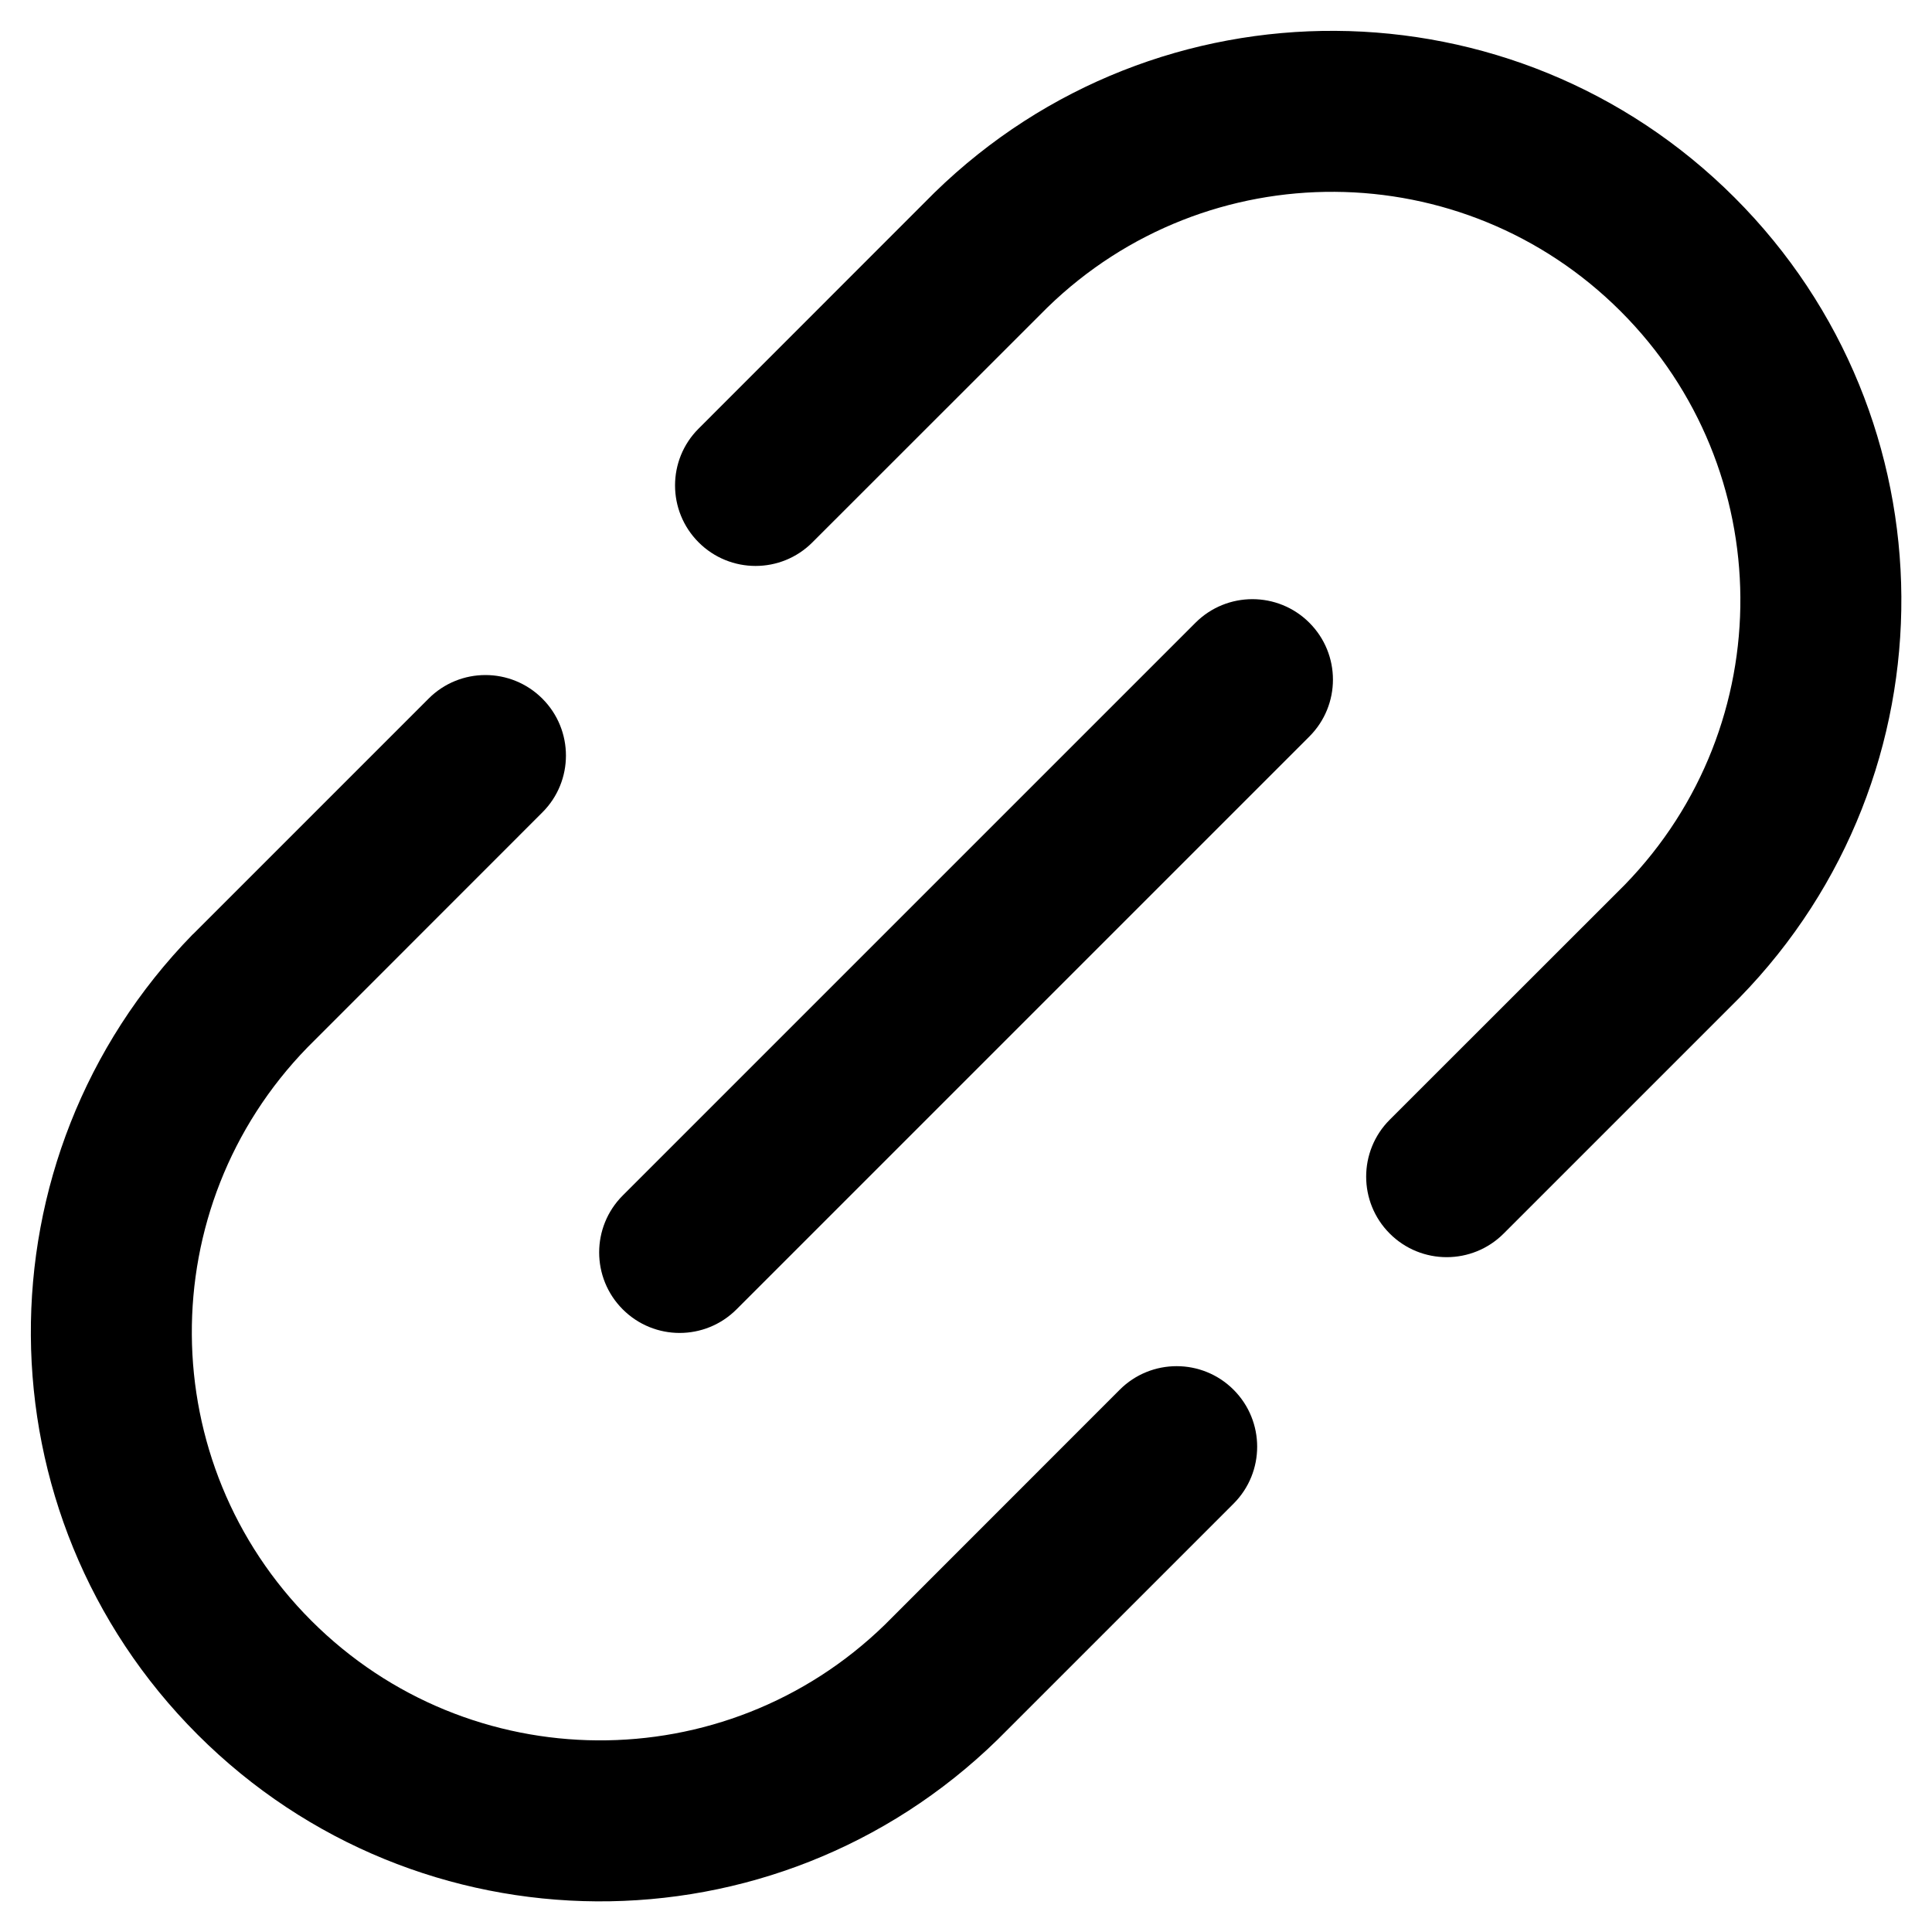
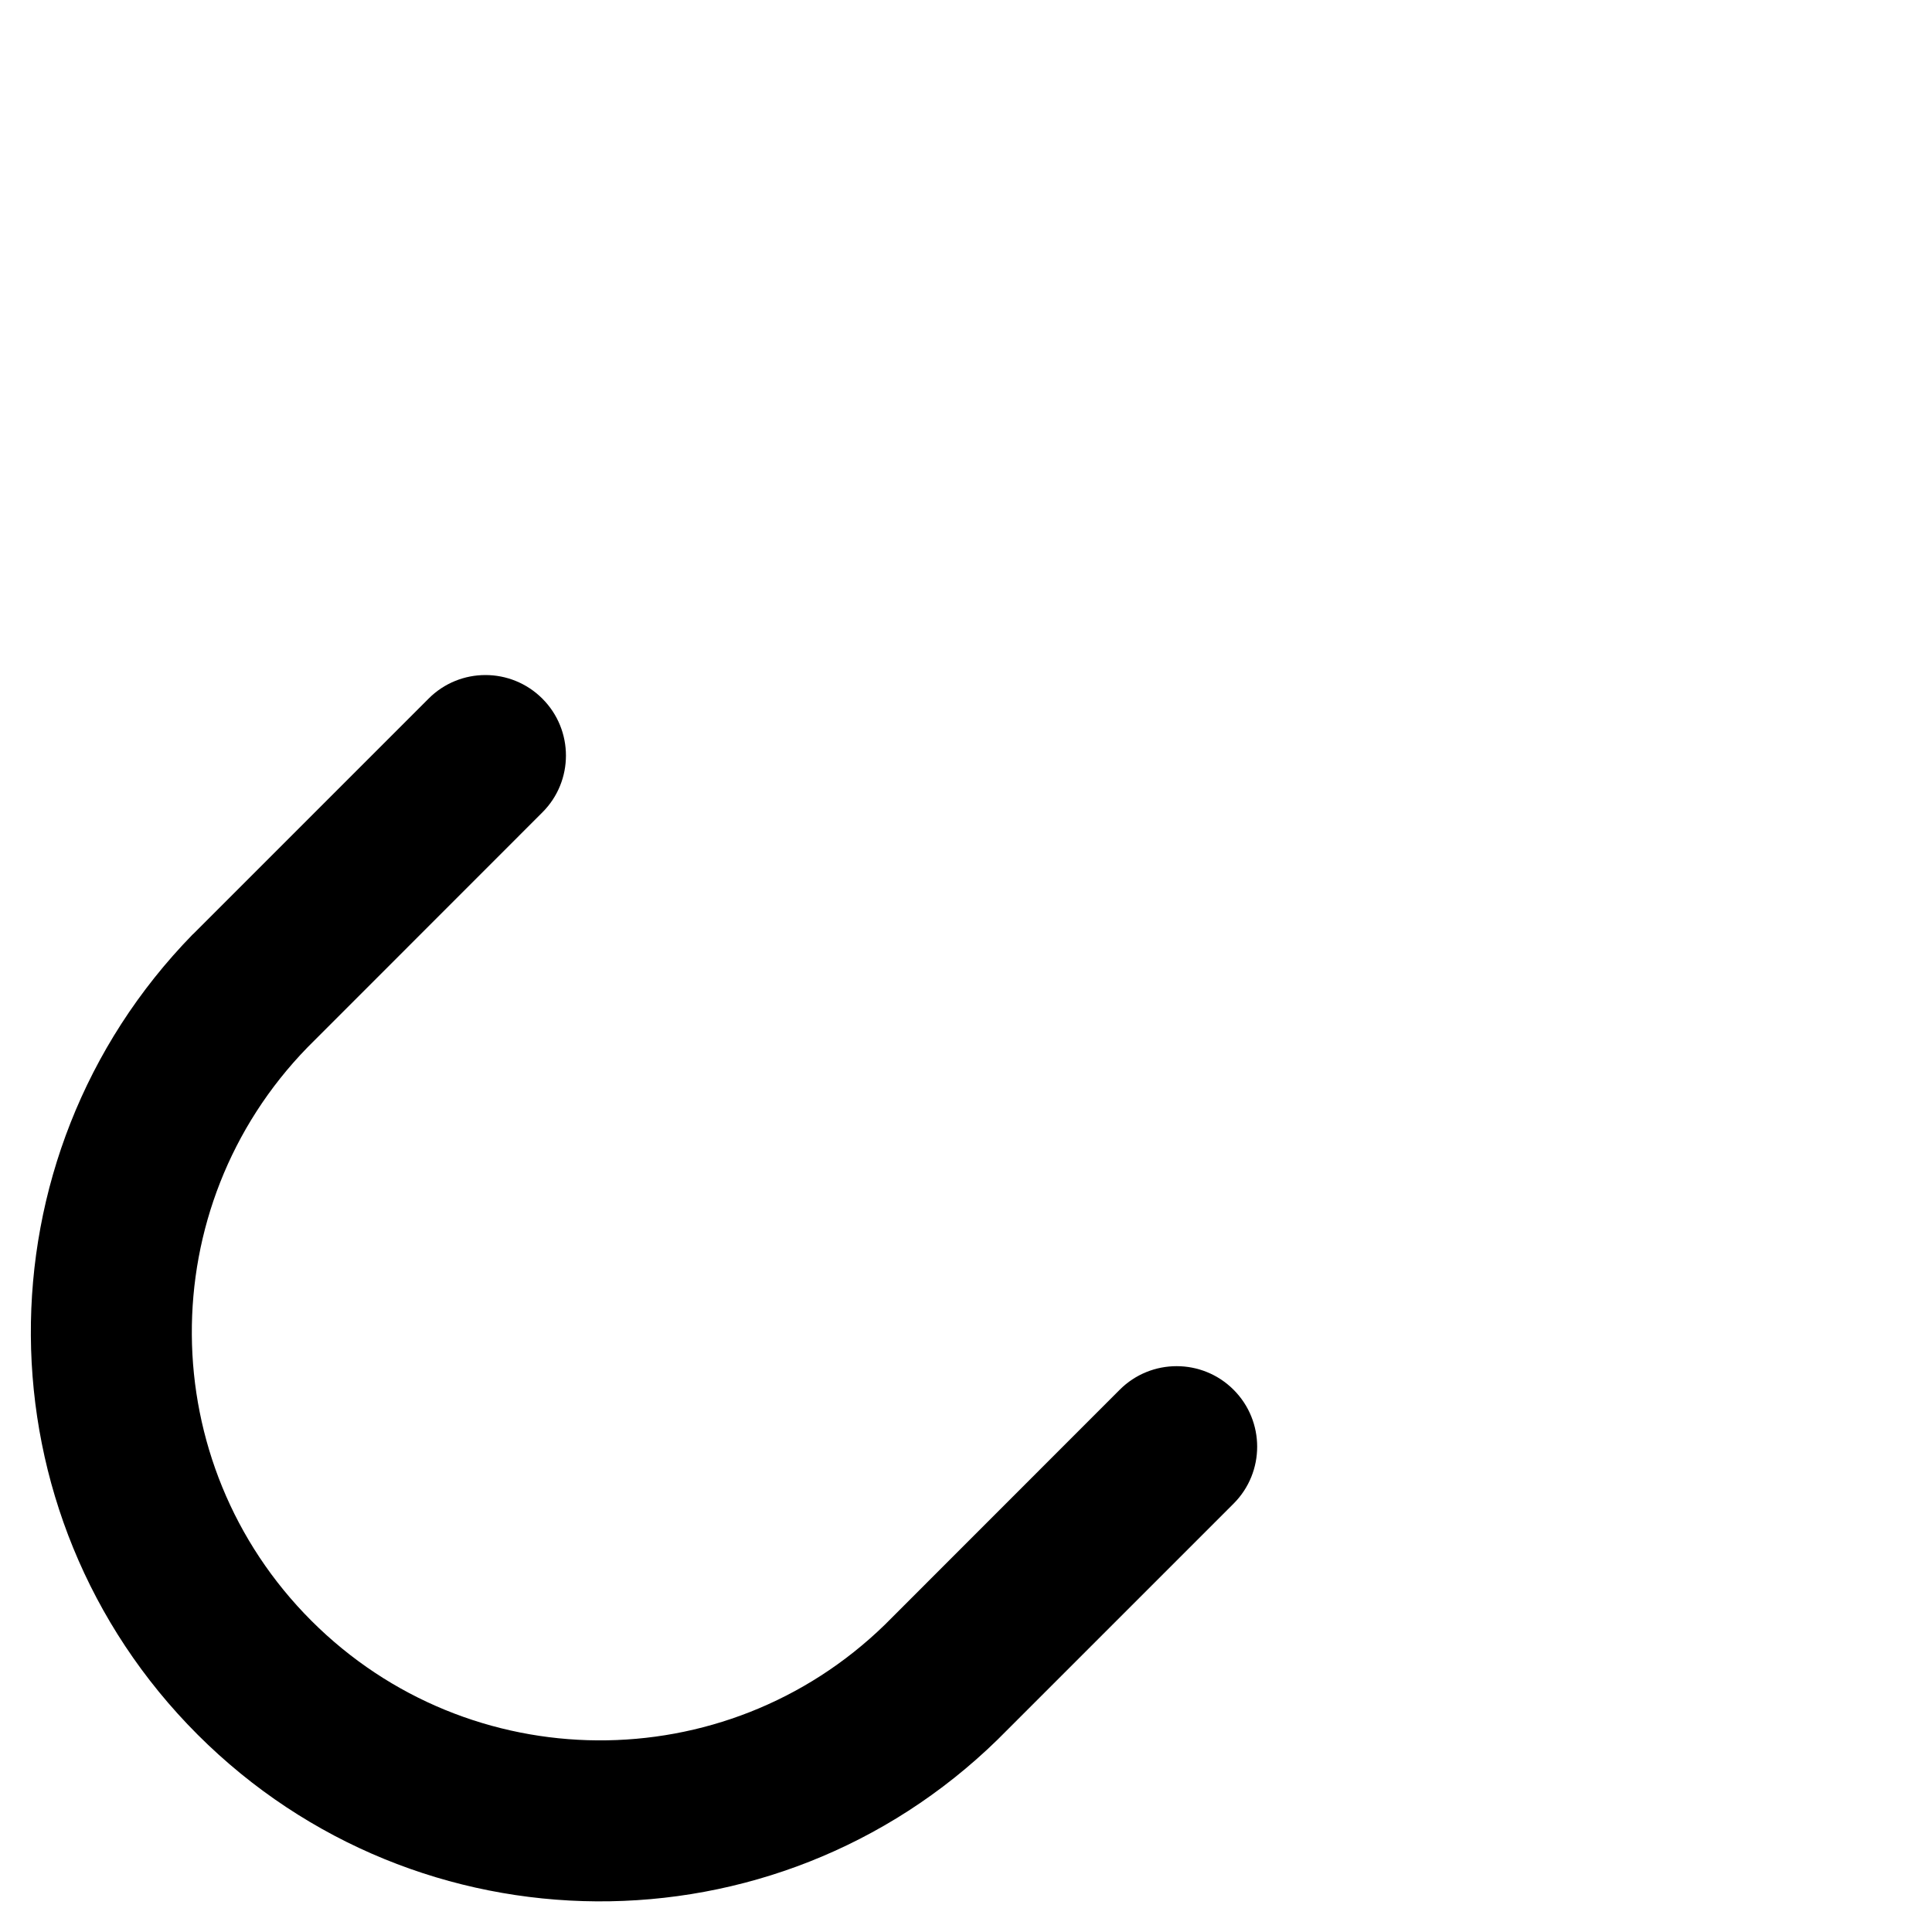
<svg xmlns="http://www.w3.org/2000/svg" width="18" height="18" viewBox="0 0 18 18" fill="none">
-   <path fill-rule="evenodd" clip-rule="evenodd" d="M8.707 1.794C10.786 -0.233 14.108 -0.212 16.161 1.841C18.214 3.894 18.235 7.216 16.208 9.294L16.201 9.301L14.009 11.493C13.716 11.786 13.241 11.786 12.948 11.493C12.655 11.2 12.655 10.725 12.948 10.432L15.137 8.244C16.588 6.753 16.572 4.373 15.1 2.901C13.629 1.43 11.249 1.414 9.758 2.865L7.569 5.053C7.277 5.346 6.802 5.346 6.509 5.053C6.216 4.76 6.216 4.285 6.509 3.993L8.707 1.794Z" fill="black" />
-   <path fill-rule="evenodd" clip-rule="evenodd" d="M12.199 5.802C12.492 6.095 12.492 6.569 12.199 6.862L6.862 12.199C6.569 12.492 6.095 12.492 5.802 12.199C5.509 11.906 5.509 11.431 5.802 11.138L11.138 5.802C11.431 5.509 11.906 5.509 12.199 5.802Z" fill="black" />
  <path fill-rule="evenodd" clip-rule="evenodd" d="M5.053 6.509C5.346 6.802 5.346 7.277 5.053 7.569L2.865 9.758C1.414 11.249 1.43 13.629 2.901 15.1C4.373 16.572 6.753 16.588 8.244 15.137L10.432 12.948C10.725 12.655 11.2 12.655 11.493 12.948C11.786 13.241 11.786 13.716 11.493 14.009L9.294 16.208C7.216 18.235 3.894 18.214 1.841 16.161C-0.212 14.108 -0.233 10.786 1.794 8.707L1.801 8.701L3.993 6.509C4.285 6.216 4.76 6.216 5.053 6.509Z" fill="black" />
</svg>